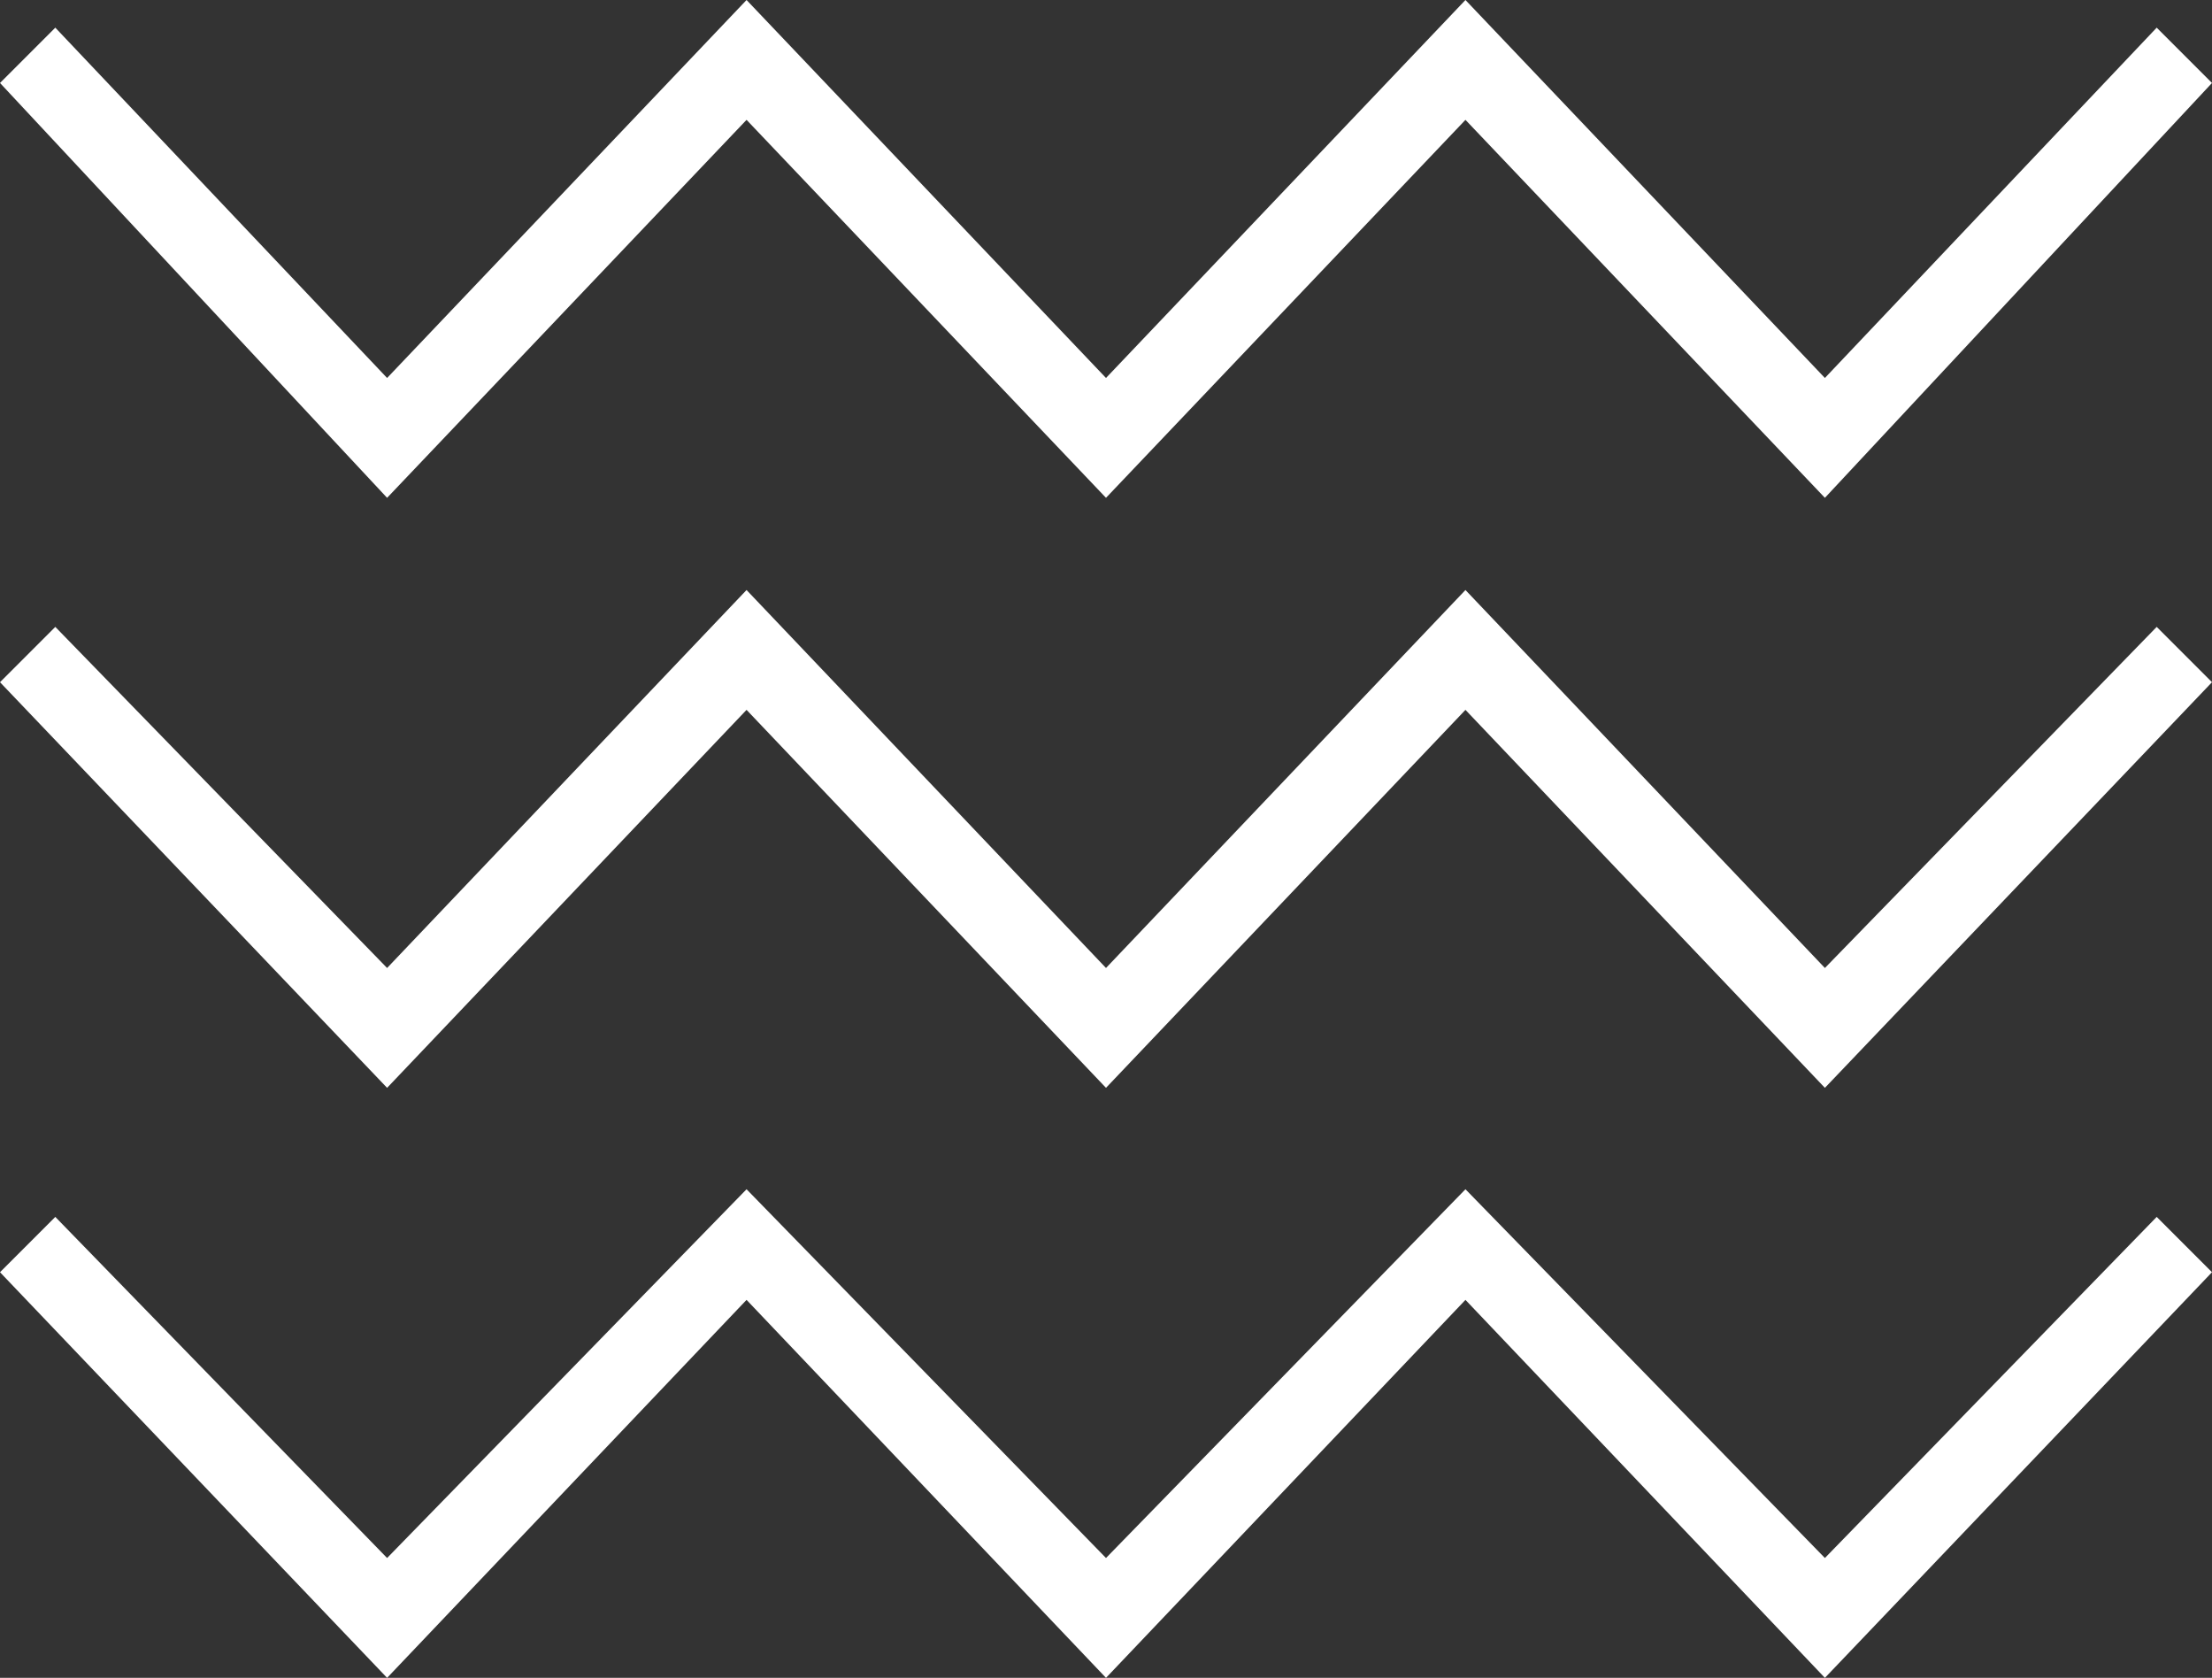
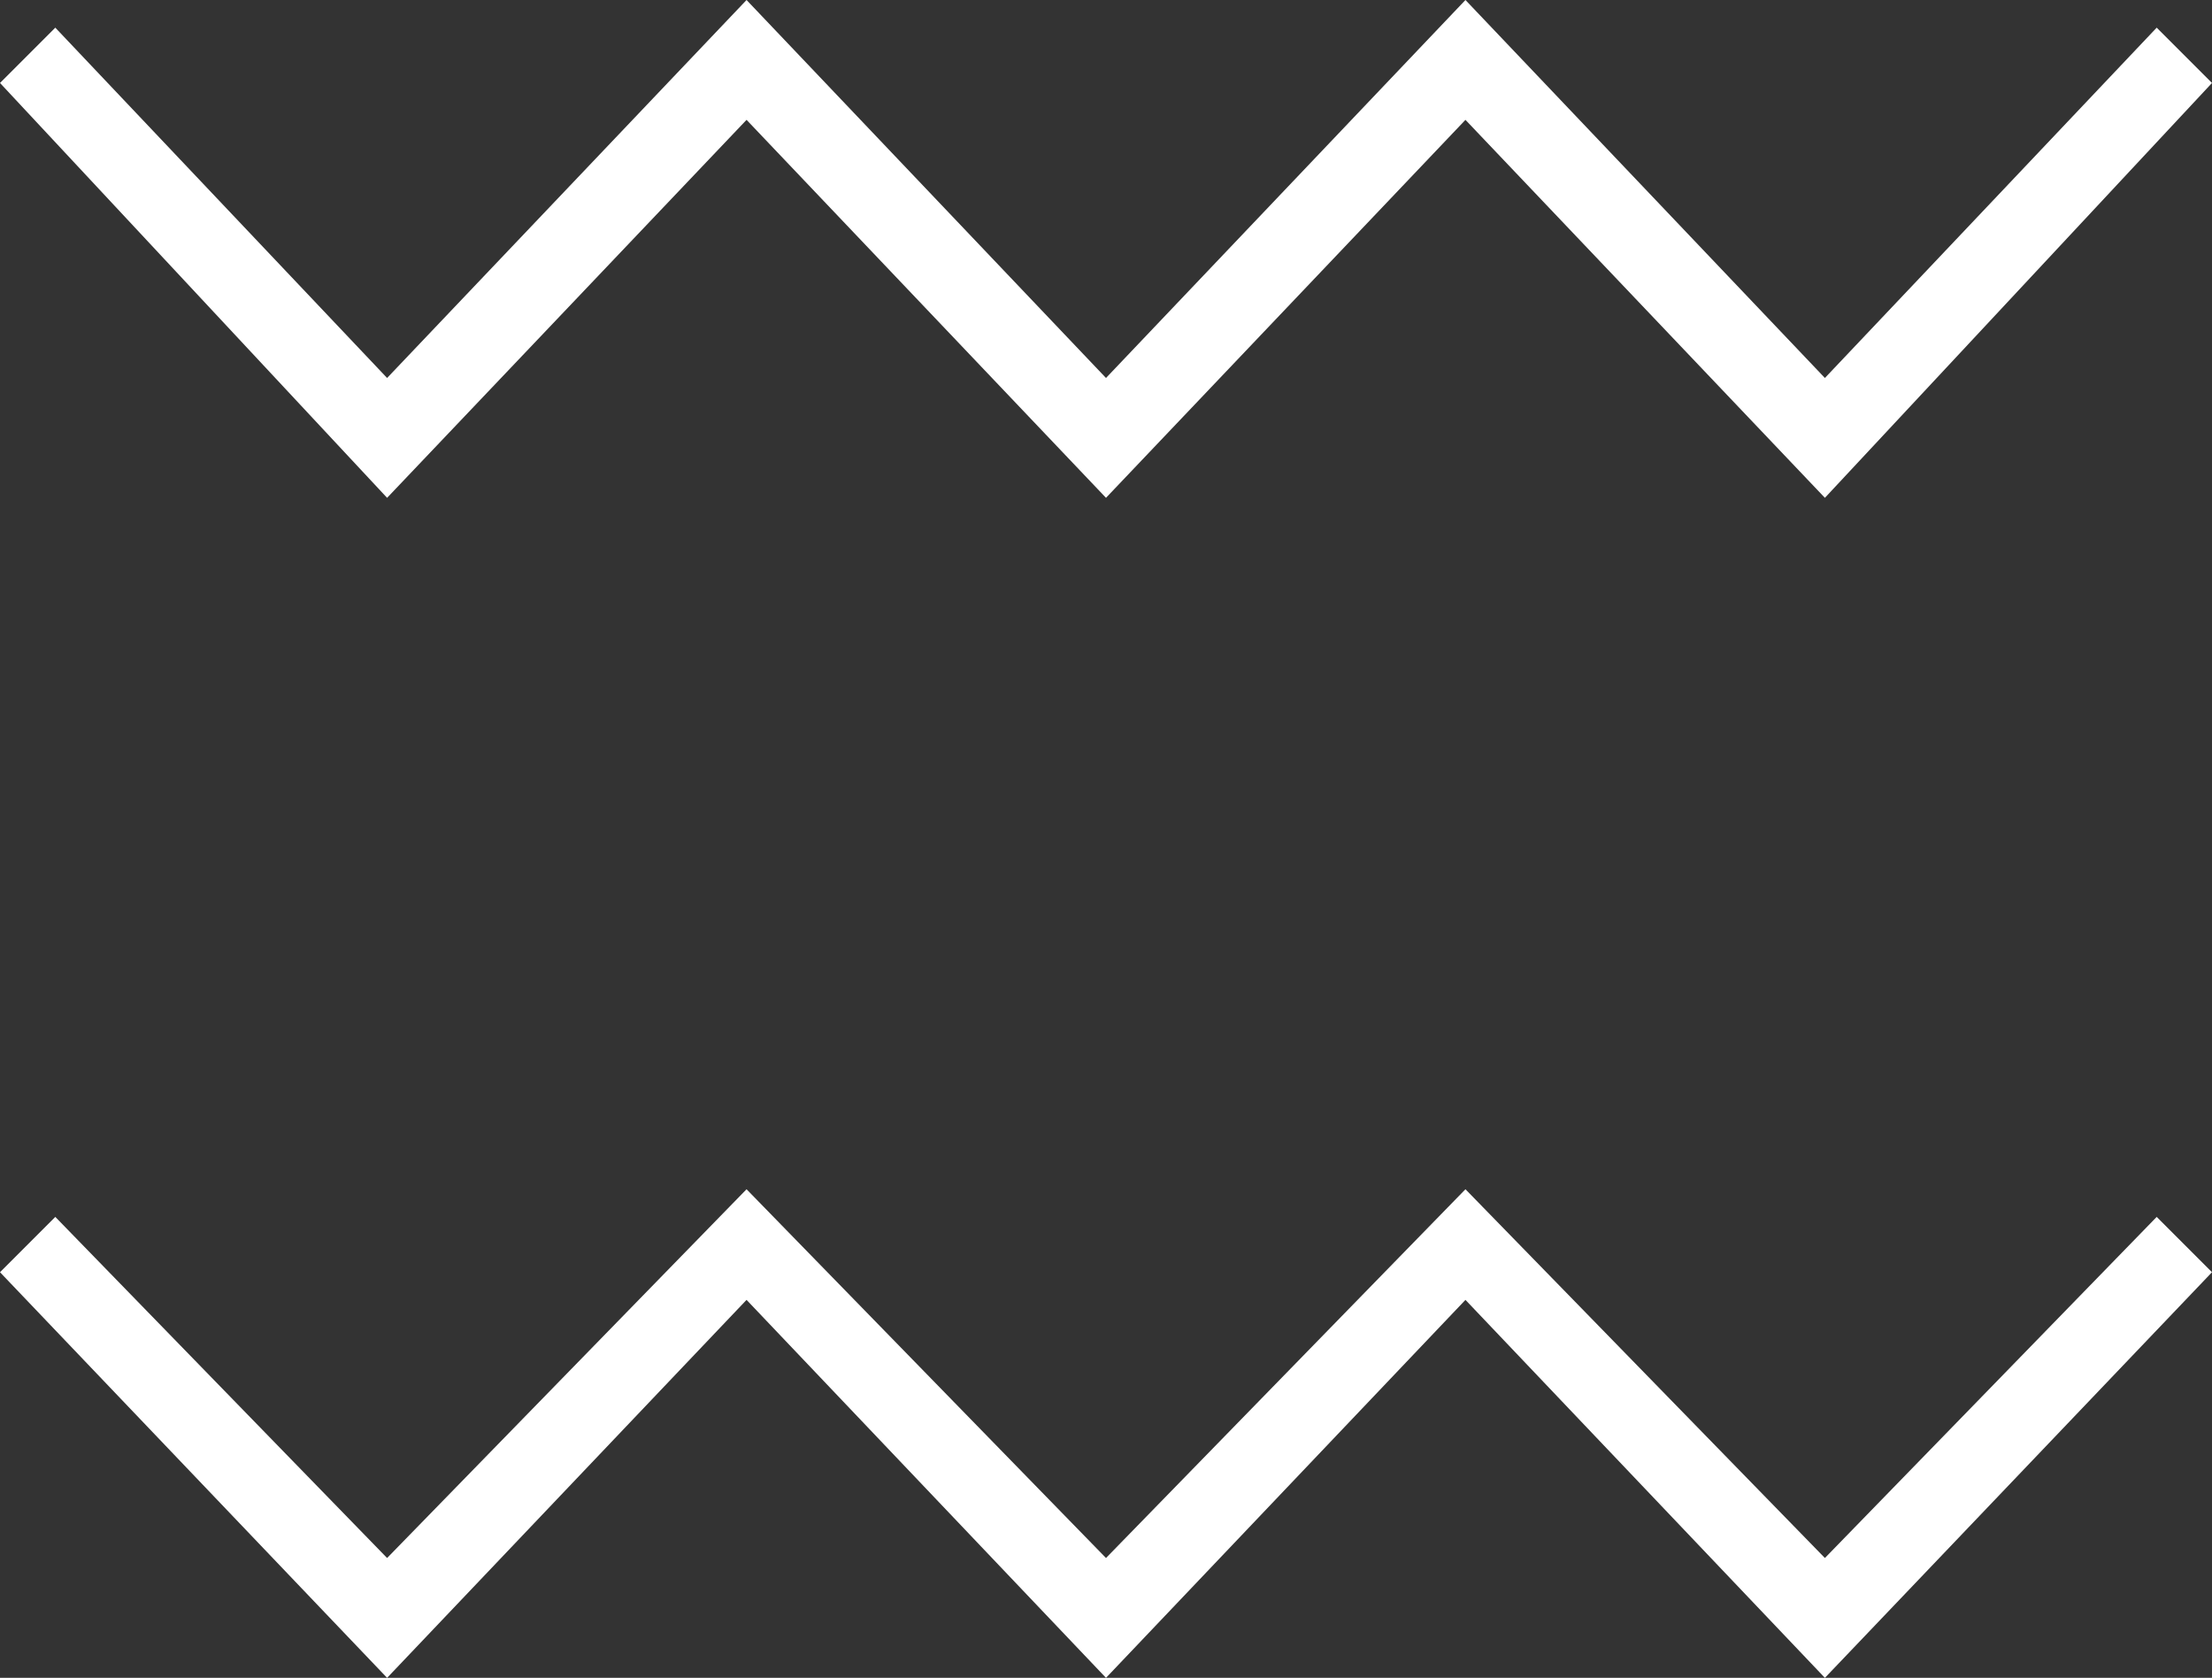
<svg xmlns="http://www.w3.org/2000/svg" version="1.1" id="Ebene_1" x="0px" y="0px" viewBox="0 0 24 18.2" style="enable-background:new 0 0 24 18.2;" xml:space="preserve">
  <rect x="0" y="0" width="24" height="18.2" fill="#333333" stroke="none" />
  <style type="text/css">
	.st0{fill:#FFFFFF;}
</style>
  <polygon class="st0" points="19.8,4.1 15.9,0 12,4.1 8.1,0 4.2,4.1 0.6,0.3 0,0.9 4.2,5.4 8.1,1.3 12,5.4 15.9,1.3 19.8,5.4 24,0.9   23.4,0.3 " />
-   <polygon class="st0" points="8.1,7.7 12,11.8 15.9,7.7 19.8,11.8 24,7.4 23.4,6.8 19.8,10.5 15.9,6.4 12,10.5 8.1,6.4 4.2,10.5   0.6,6.8 0,7.4 4.2,11.8 " />
  <polygon class="st0" points="4.2,18.2 8.1,14.1 12,18.2 15.9,14.1 19.8,18.2 24,13.8 23.4,13.2 19.8,16.9 15.9,12.9 12,16.9   8.1,12.9 4.2,16.9 0.6,13.2 0,13.8 " />
</svg>